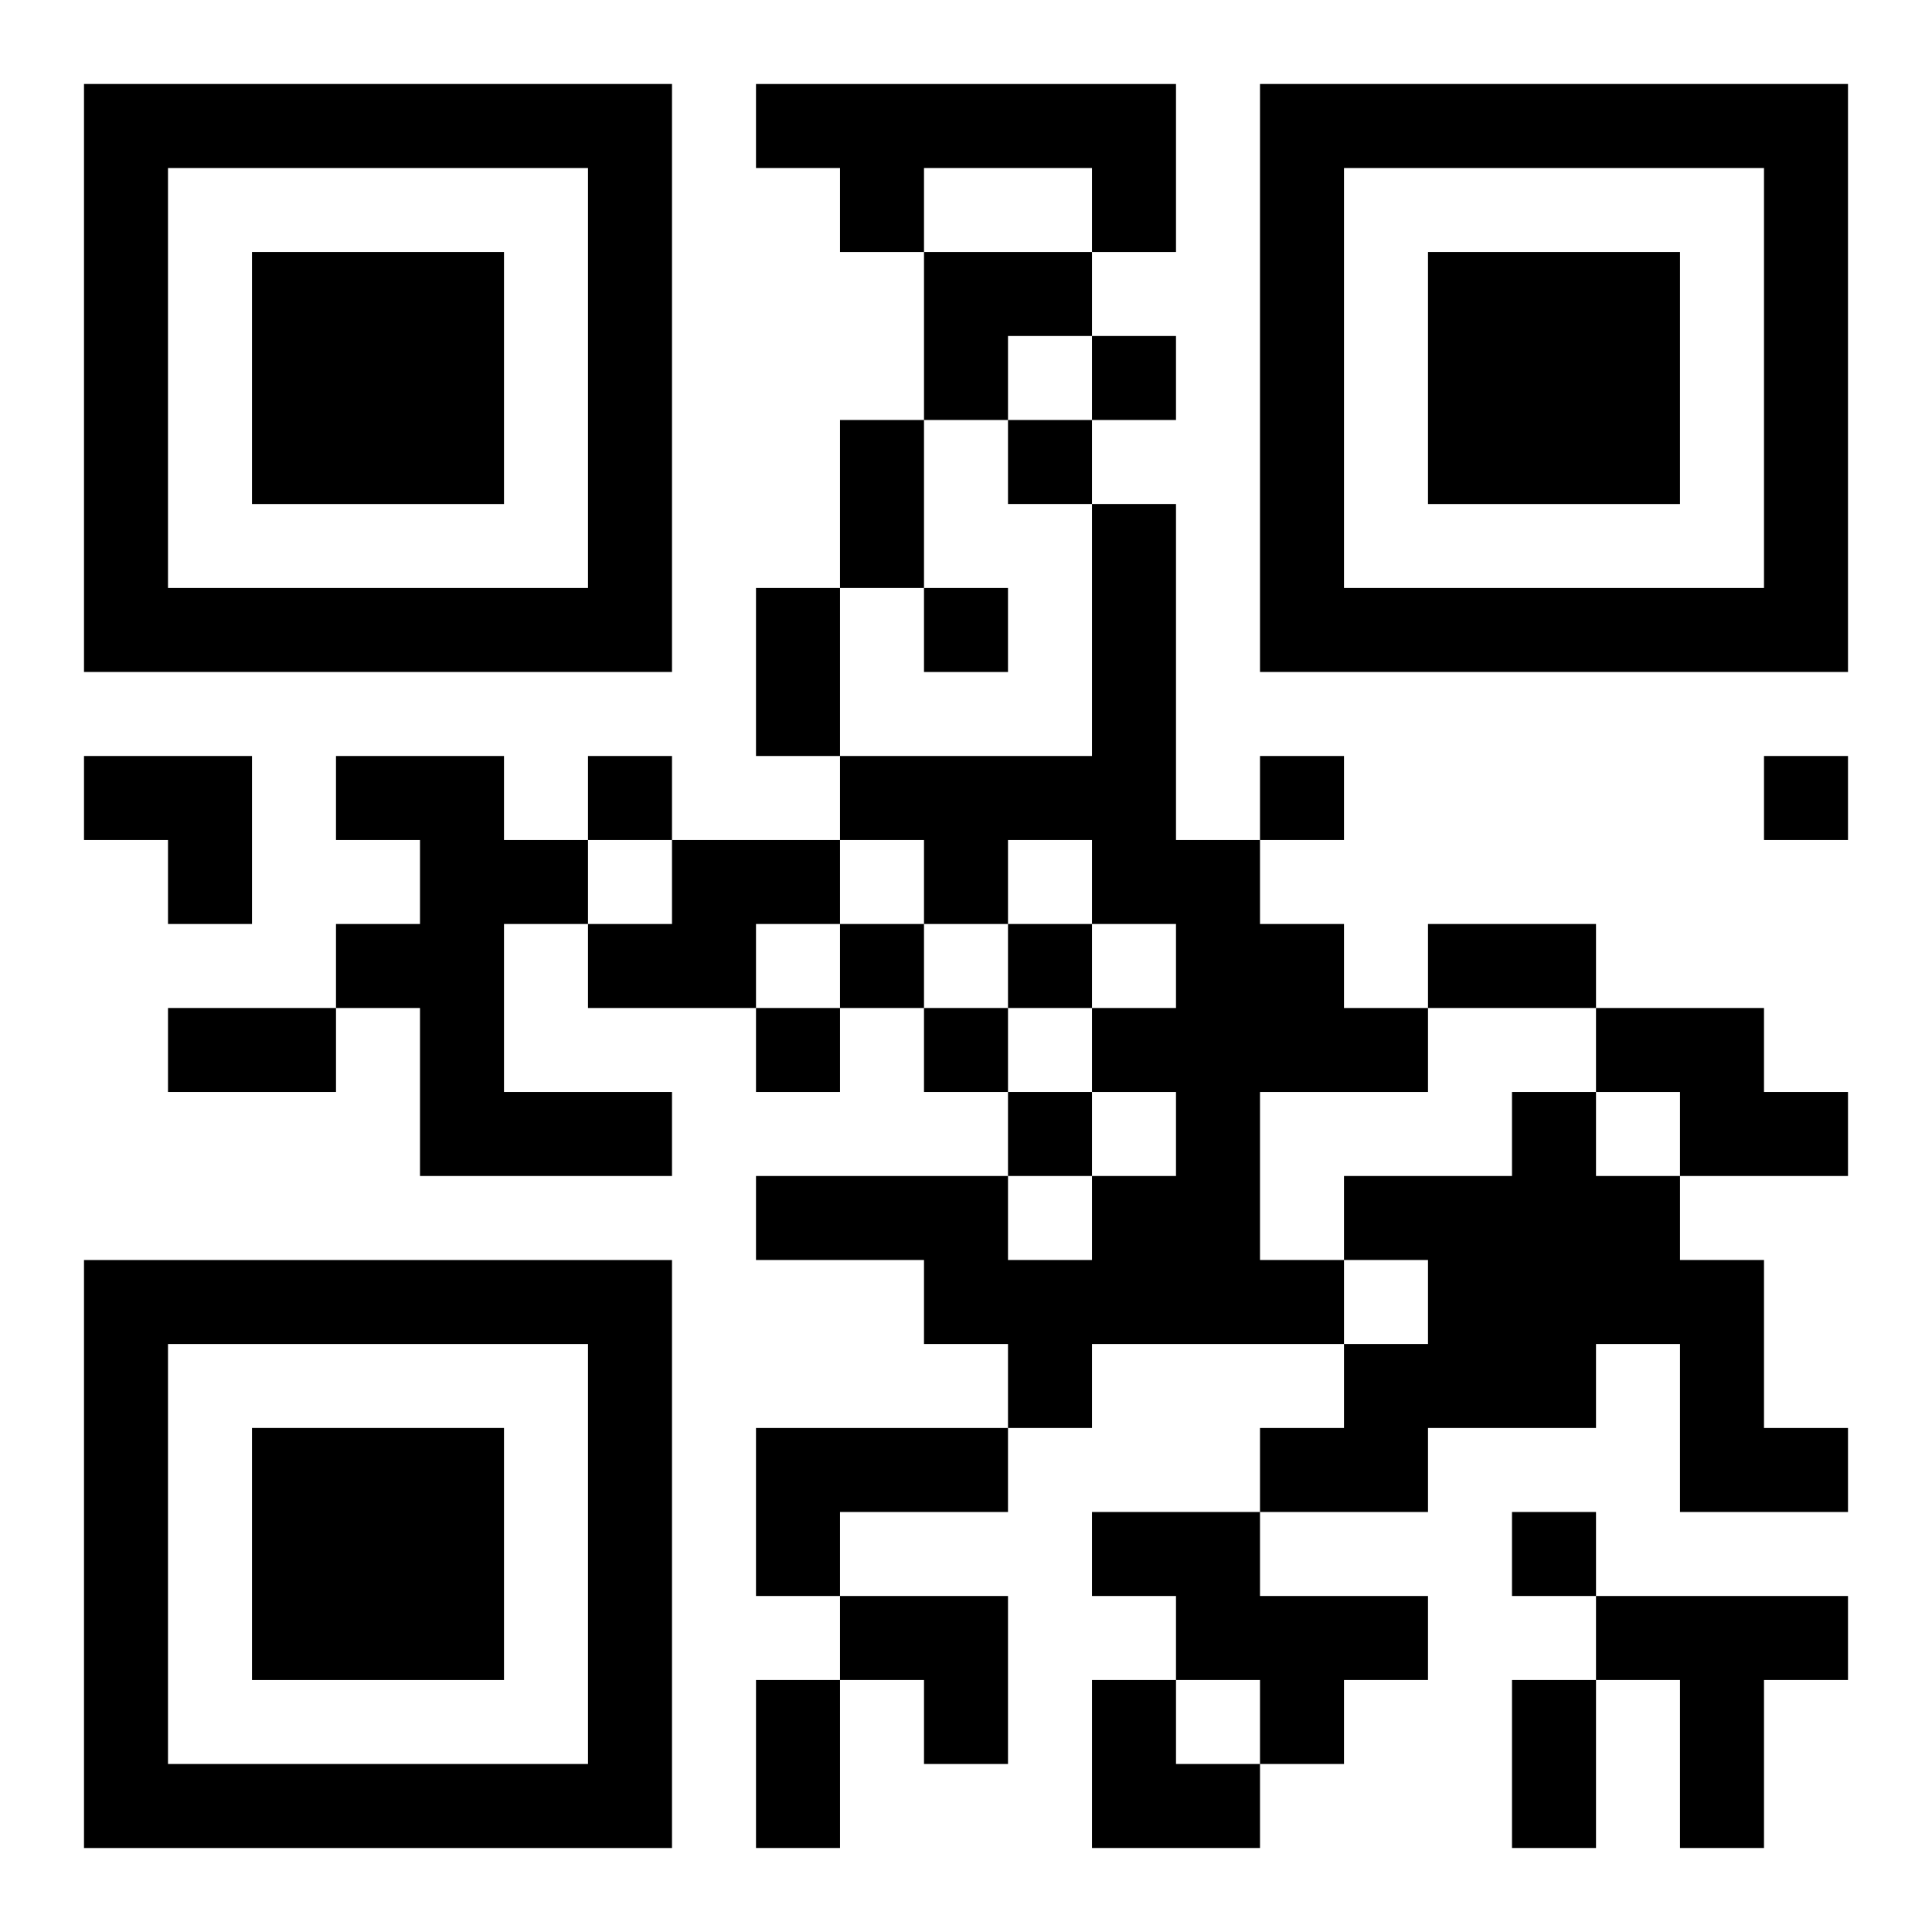
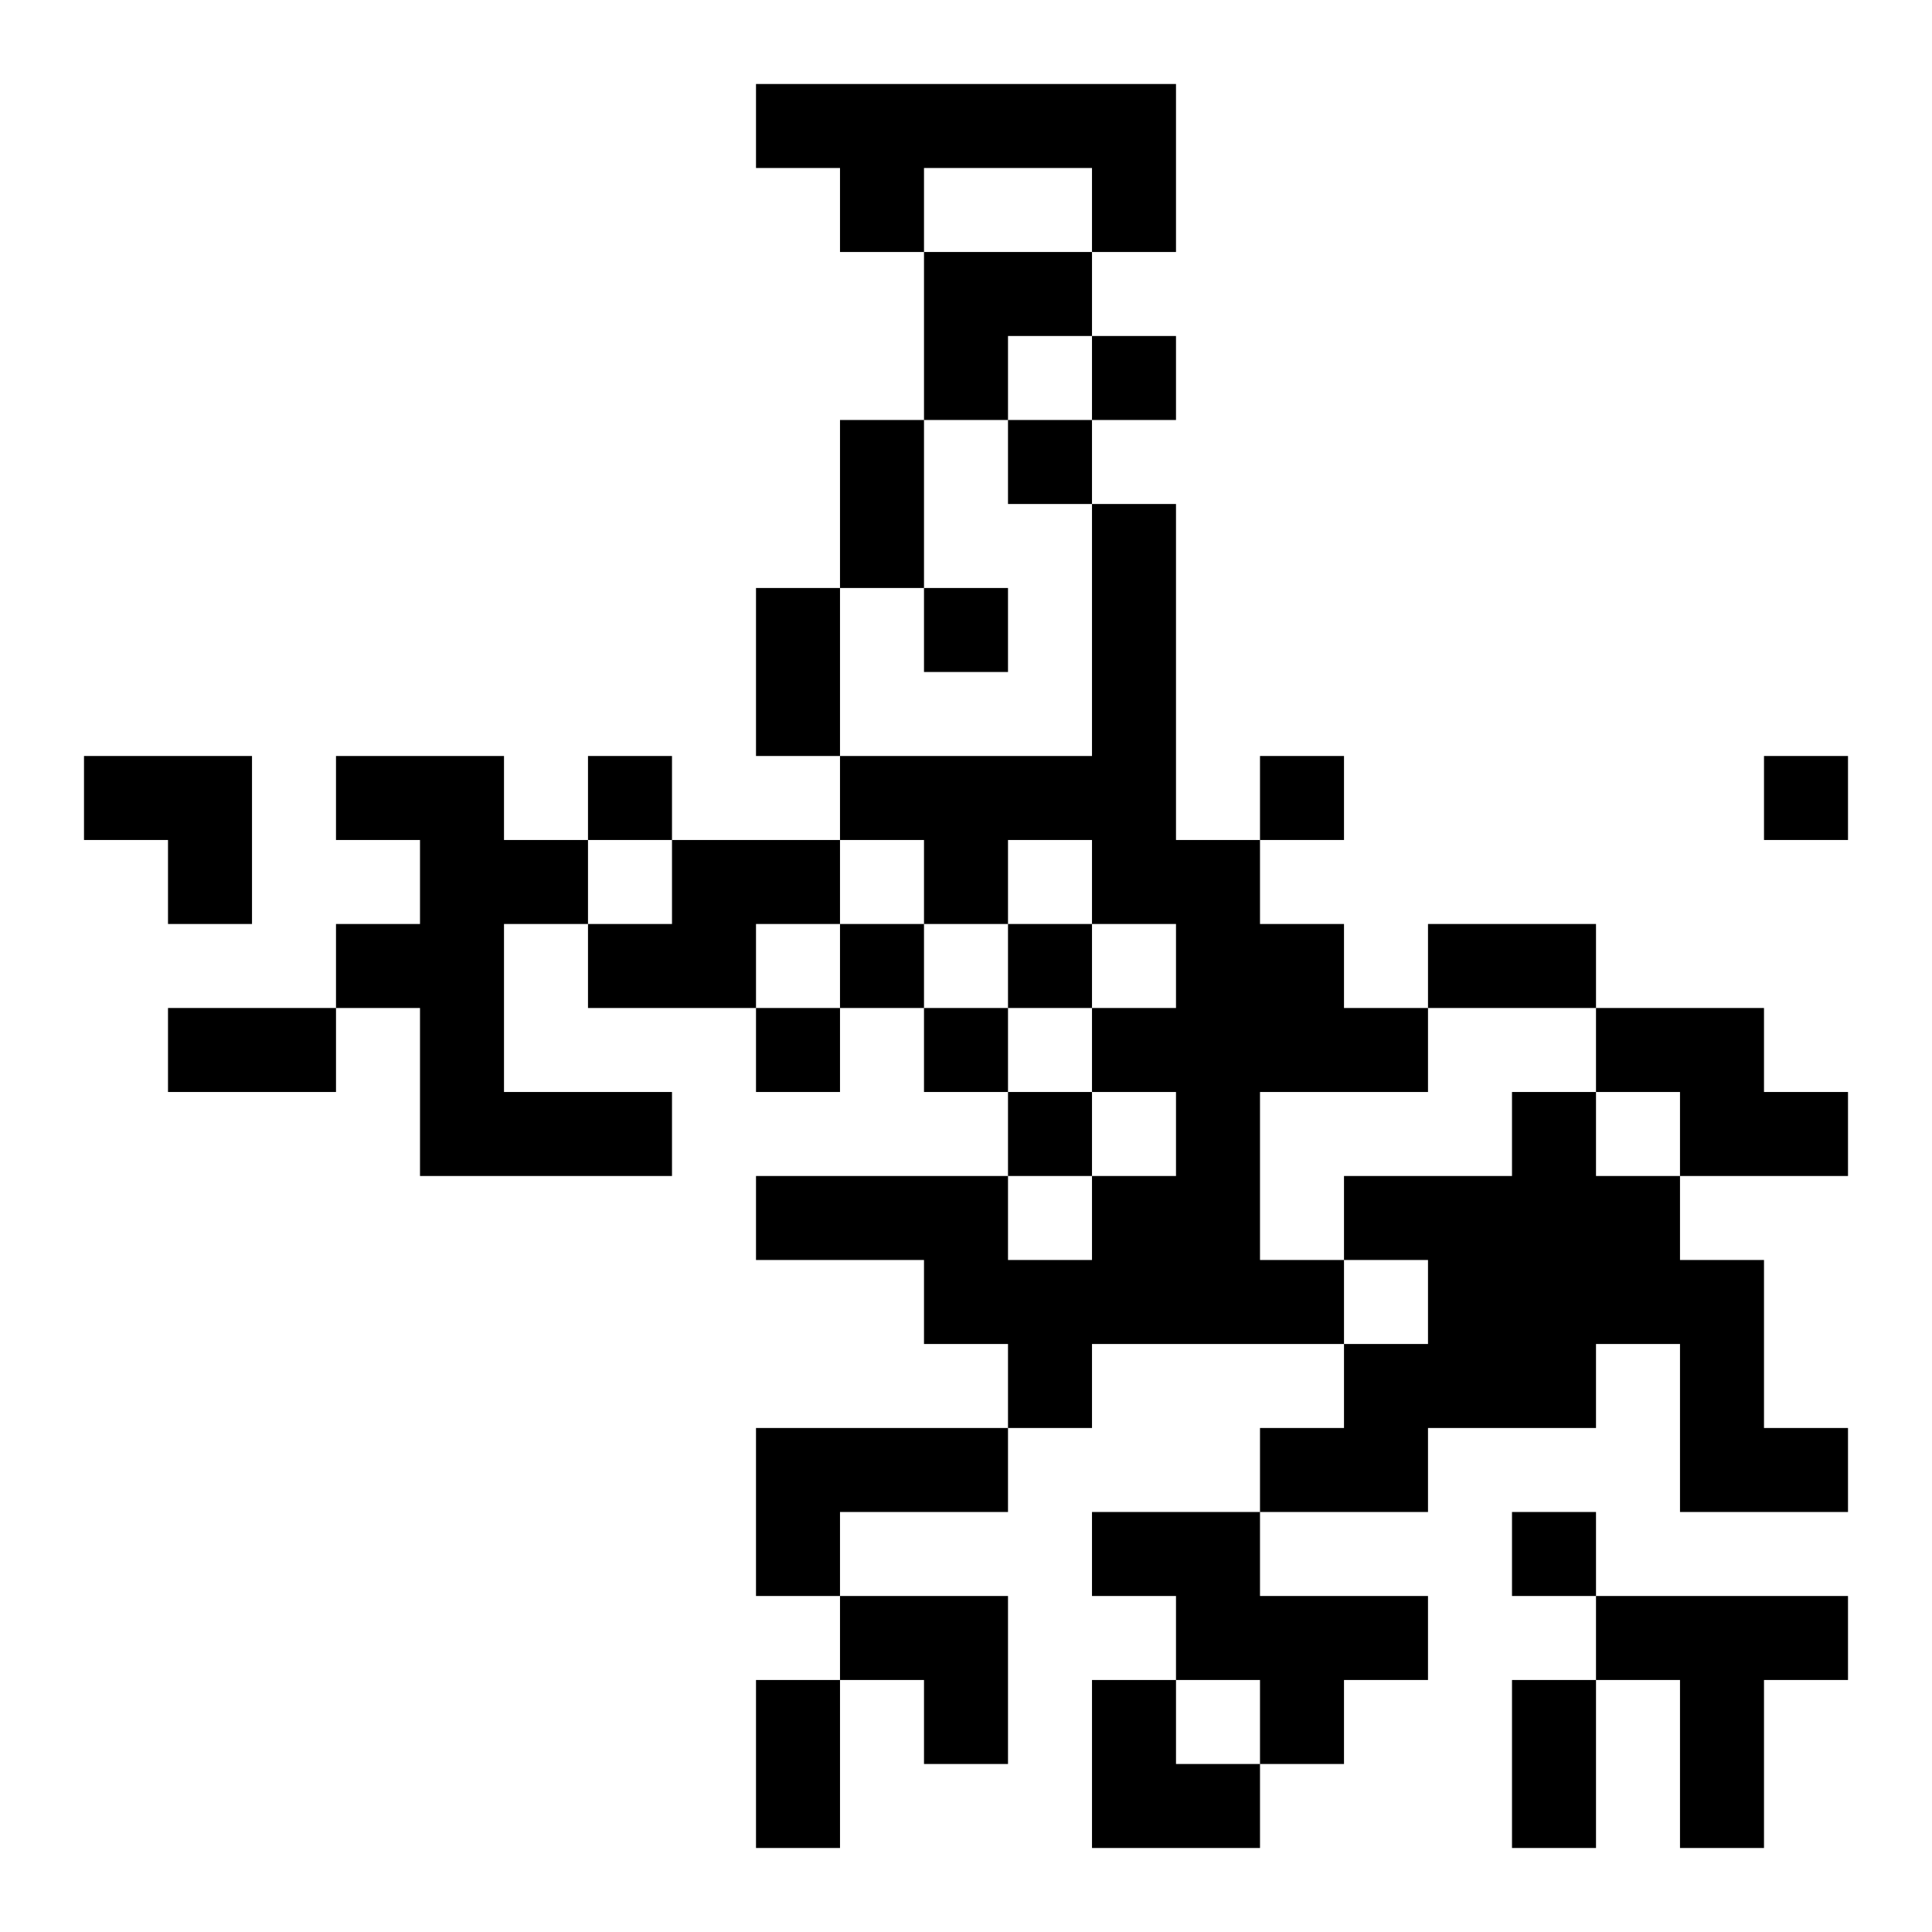
<svg xmlns="http://www.w3.org/2000/svg" xmlns:xlink="http://www.w3.org/1999/xlink" width="250" height="250" baseProfile="full" version="1.1" viewBox="-1 -1 23 23">
  <symbol id="a">
-     <path d="m0 7v7h7v-7h-7zm1 1h5v5h-5v-5zm1 1v3h3v-3h-3z" />
-   </symbol>
+     </symbol>
  <use y="-7" xlink:href="#a" />
  <use y="7" xlink:href="#a" />
  <use x="14" y="-7" xlink:href="#a" />
  <path d="m8 0h5v2h-1v-1h-2v1h-1v-1h-1v-1m4 5h1v4h1v1h1v1h1v1h-2v2h1v1h-3v1h-1v-1h-1v-1h-2v-1h3v1h1v-1h1v-1h-1v-1h1v-1h-1v-1h-1v1h-1v-1h-1v-1h3v-3m-9 3h2v1h1v1h-1v2h2v1h-3v-2h-1v-1h1v-1h-1v-1m4 1h2v1h-1v1h-2v-1h1v-1m11 2h2v1h1v1h-2v-1h-1v-1m-1 1h1v1h1v1h1v2h1v1h-2v-2h-1v1h-2v1h-2v-1h1v-1h1v-1h-1v-1h2v-1m-9 4h3v1h-2v1h-1v-2m4 1h2v1h2v1h-1v1h-1v-1h-1v-1h-1v-1m6 1h3v1h-1v2h-1v-2h-1v-1m-6-15v1h1v-1h-1m-1 1v1h1v-1h-1m-1 2v1h1v-1h-1m-4 2v1h1v-1h-1m8 0v1h1v-1h-1m6 0v1h1v-1h-1m-11 2v1h1v-1h-1m2 0v1h1v-1h-1m-3 1v1h1v-1h-1m2 0v1h1v-1h-1m1 1v1h1v-1h-1m6 5v1h1v-1h-1m-8-13h1v2h-1v-2m-1 2h1v2h-1v-2m8 4h2v1h-2v-1m-15 1h2v1h-2v-1m7 8h1v2h-1v-2m9 0h1v2h-1v-2m-7-17h2v1h-1v1h-1zm-10 6h2v2h-1v-1h-1zm9 10h2v2h-1v-1h-1zm3 1h1v1h1v1h-2z" />
</svg>